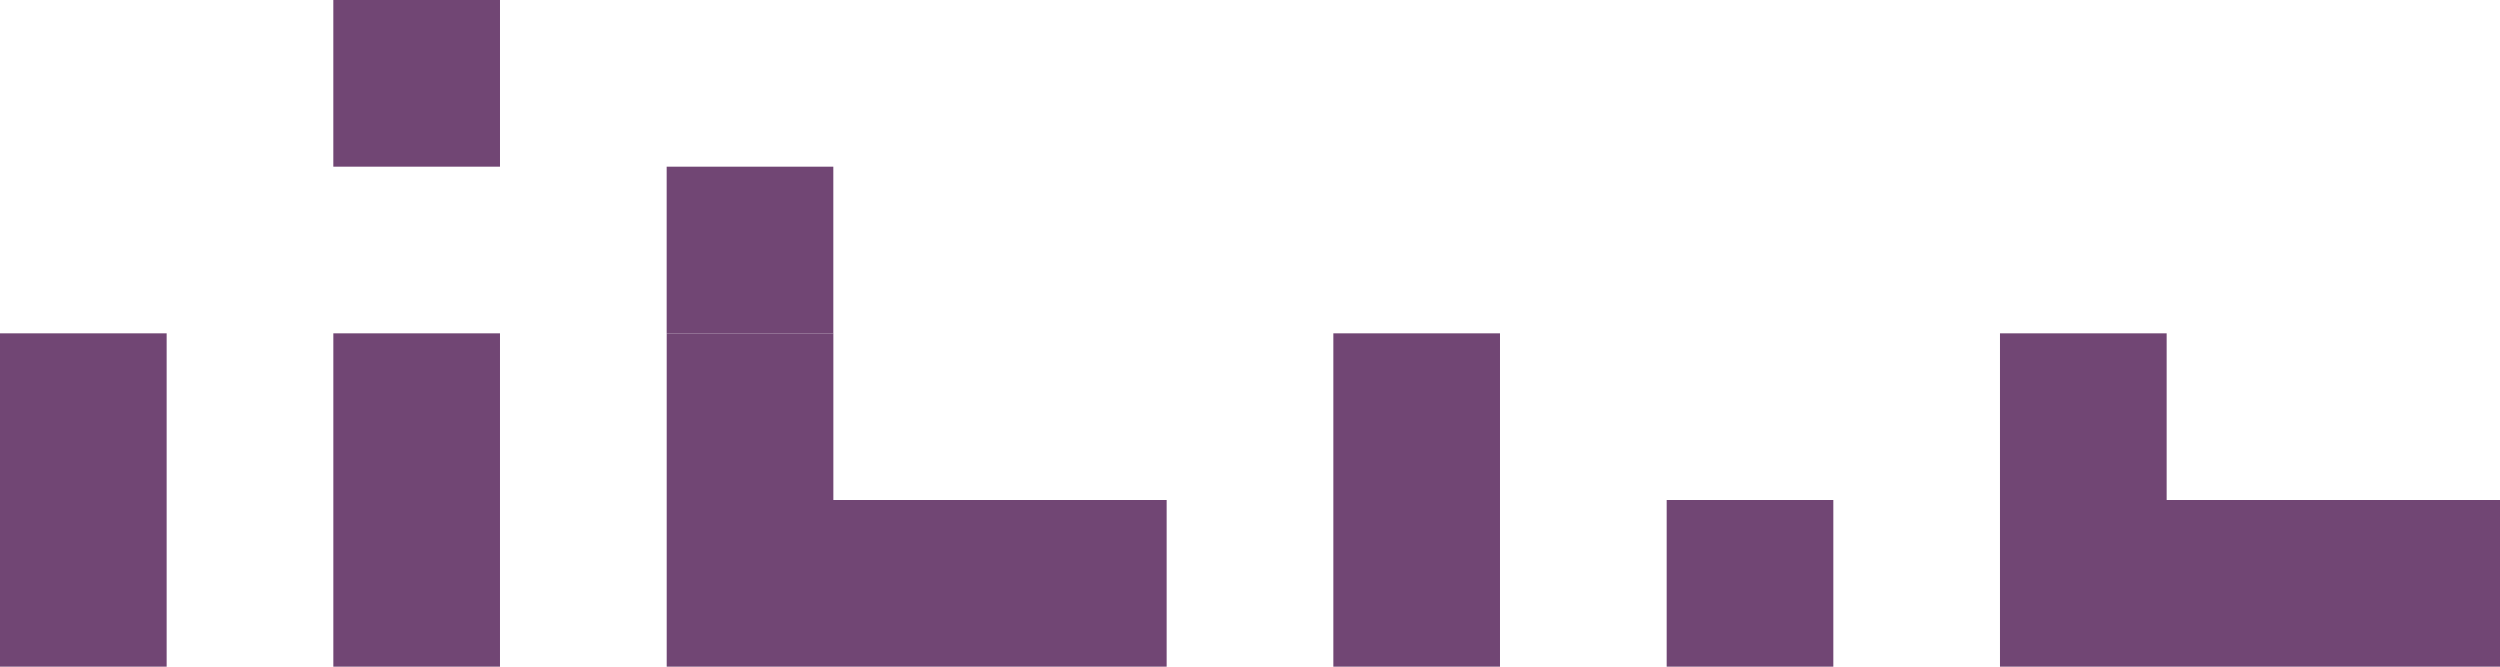
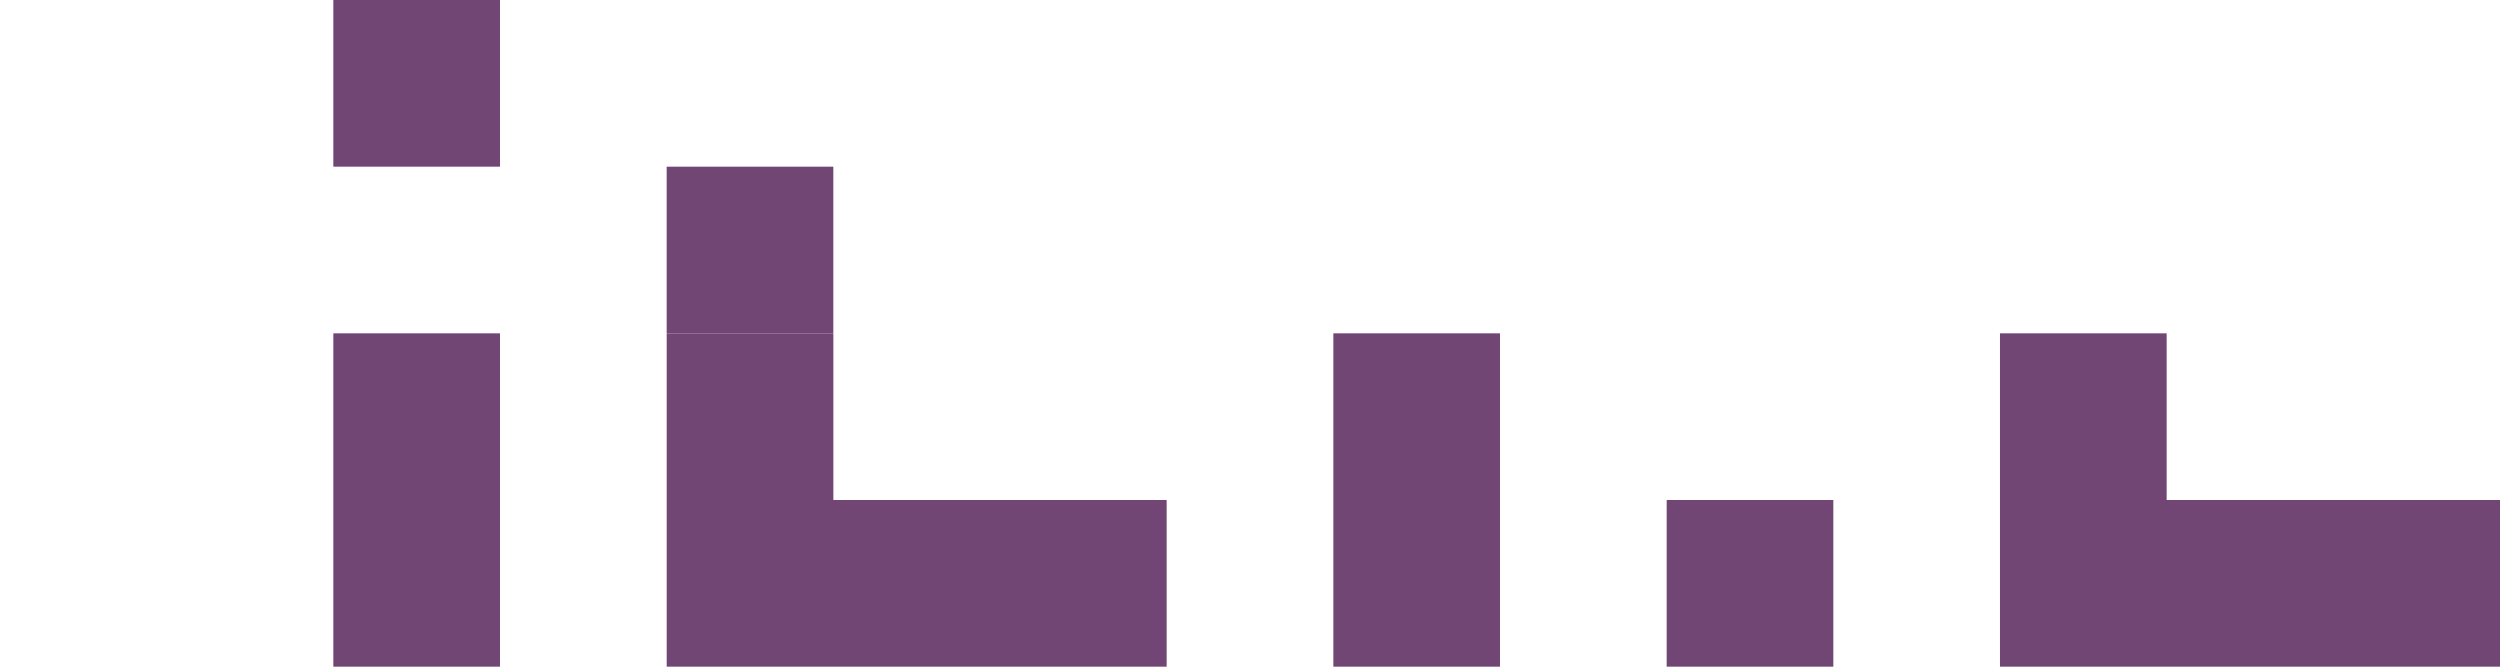
<svg xmlns="http://www.w3.org/2000/svg" id="Kohe-down" width="341.538" height="91.076" viewBox="0 0 341.538 91.076">
  <rect id="Rectangle_839" data-name="Rectangle 839" width="22.769" height="22.77" transform="translate(45.537 0)" fill="#714674" />
  <rect id="Rectangle_835" data-name="Rectangle 835" width="22.767" height="22.767" transform="translate(91.077 22.771)" fill="#714674" />
-   <rect id="Rectangle_843" data-name="Rectangle 843" width="22.767" height="45.539" transform="translate(0 45.538)" fill="#714674" />
  <path id="Path_521" data-name="Path 521" d="M-2536.524-2376.943v22.767h-68.311v-45.538h22.771v22.771Z" transform="translate(2878.062 2445.252)" fill="#714674" />
  <rect id="Rectangle_828" data-name="Rectangle 828" width="22.767" height="45.539" transform="translate(182.155 45.538)" fill="#714674" />
  <rect id="Rectangle_840" data-name="Rectangle 840" width="22.767" height="45.539" transform="translate(45.539 45.538)" fill="#714674" />
  <rect id="Rectangle_830" data-name="Rectangle 830" width="22.767" height="22.767" transform="translate(227.693 68.309)" fill="#714674" />
  <path id="Path_526" data-name="Path 526" d="M-2921.2-2376.943v22.767H-2989.5v-45.538h22.767v22.771Z" transform="translate(3080.582 2445.252)" fill="#714674" />
</svg>